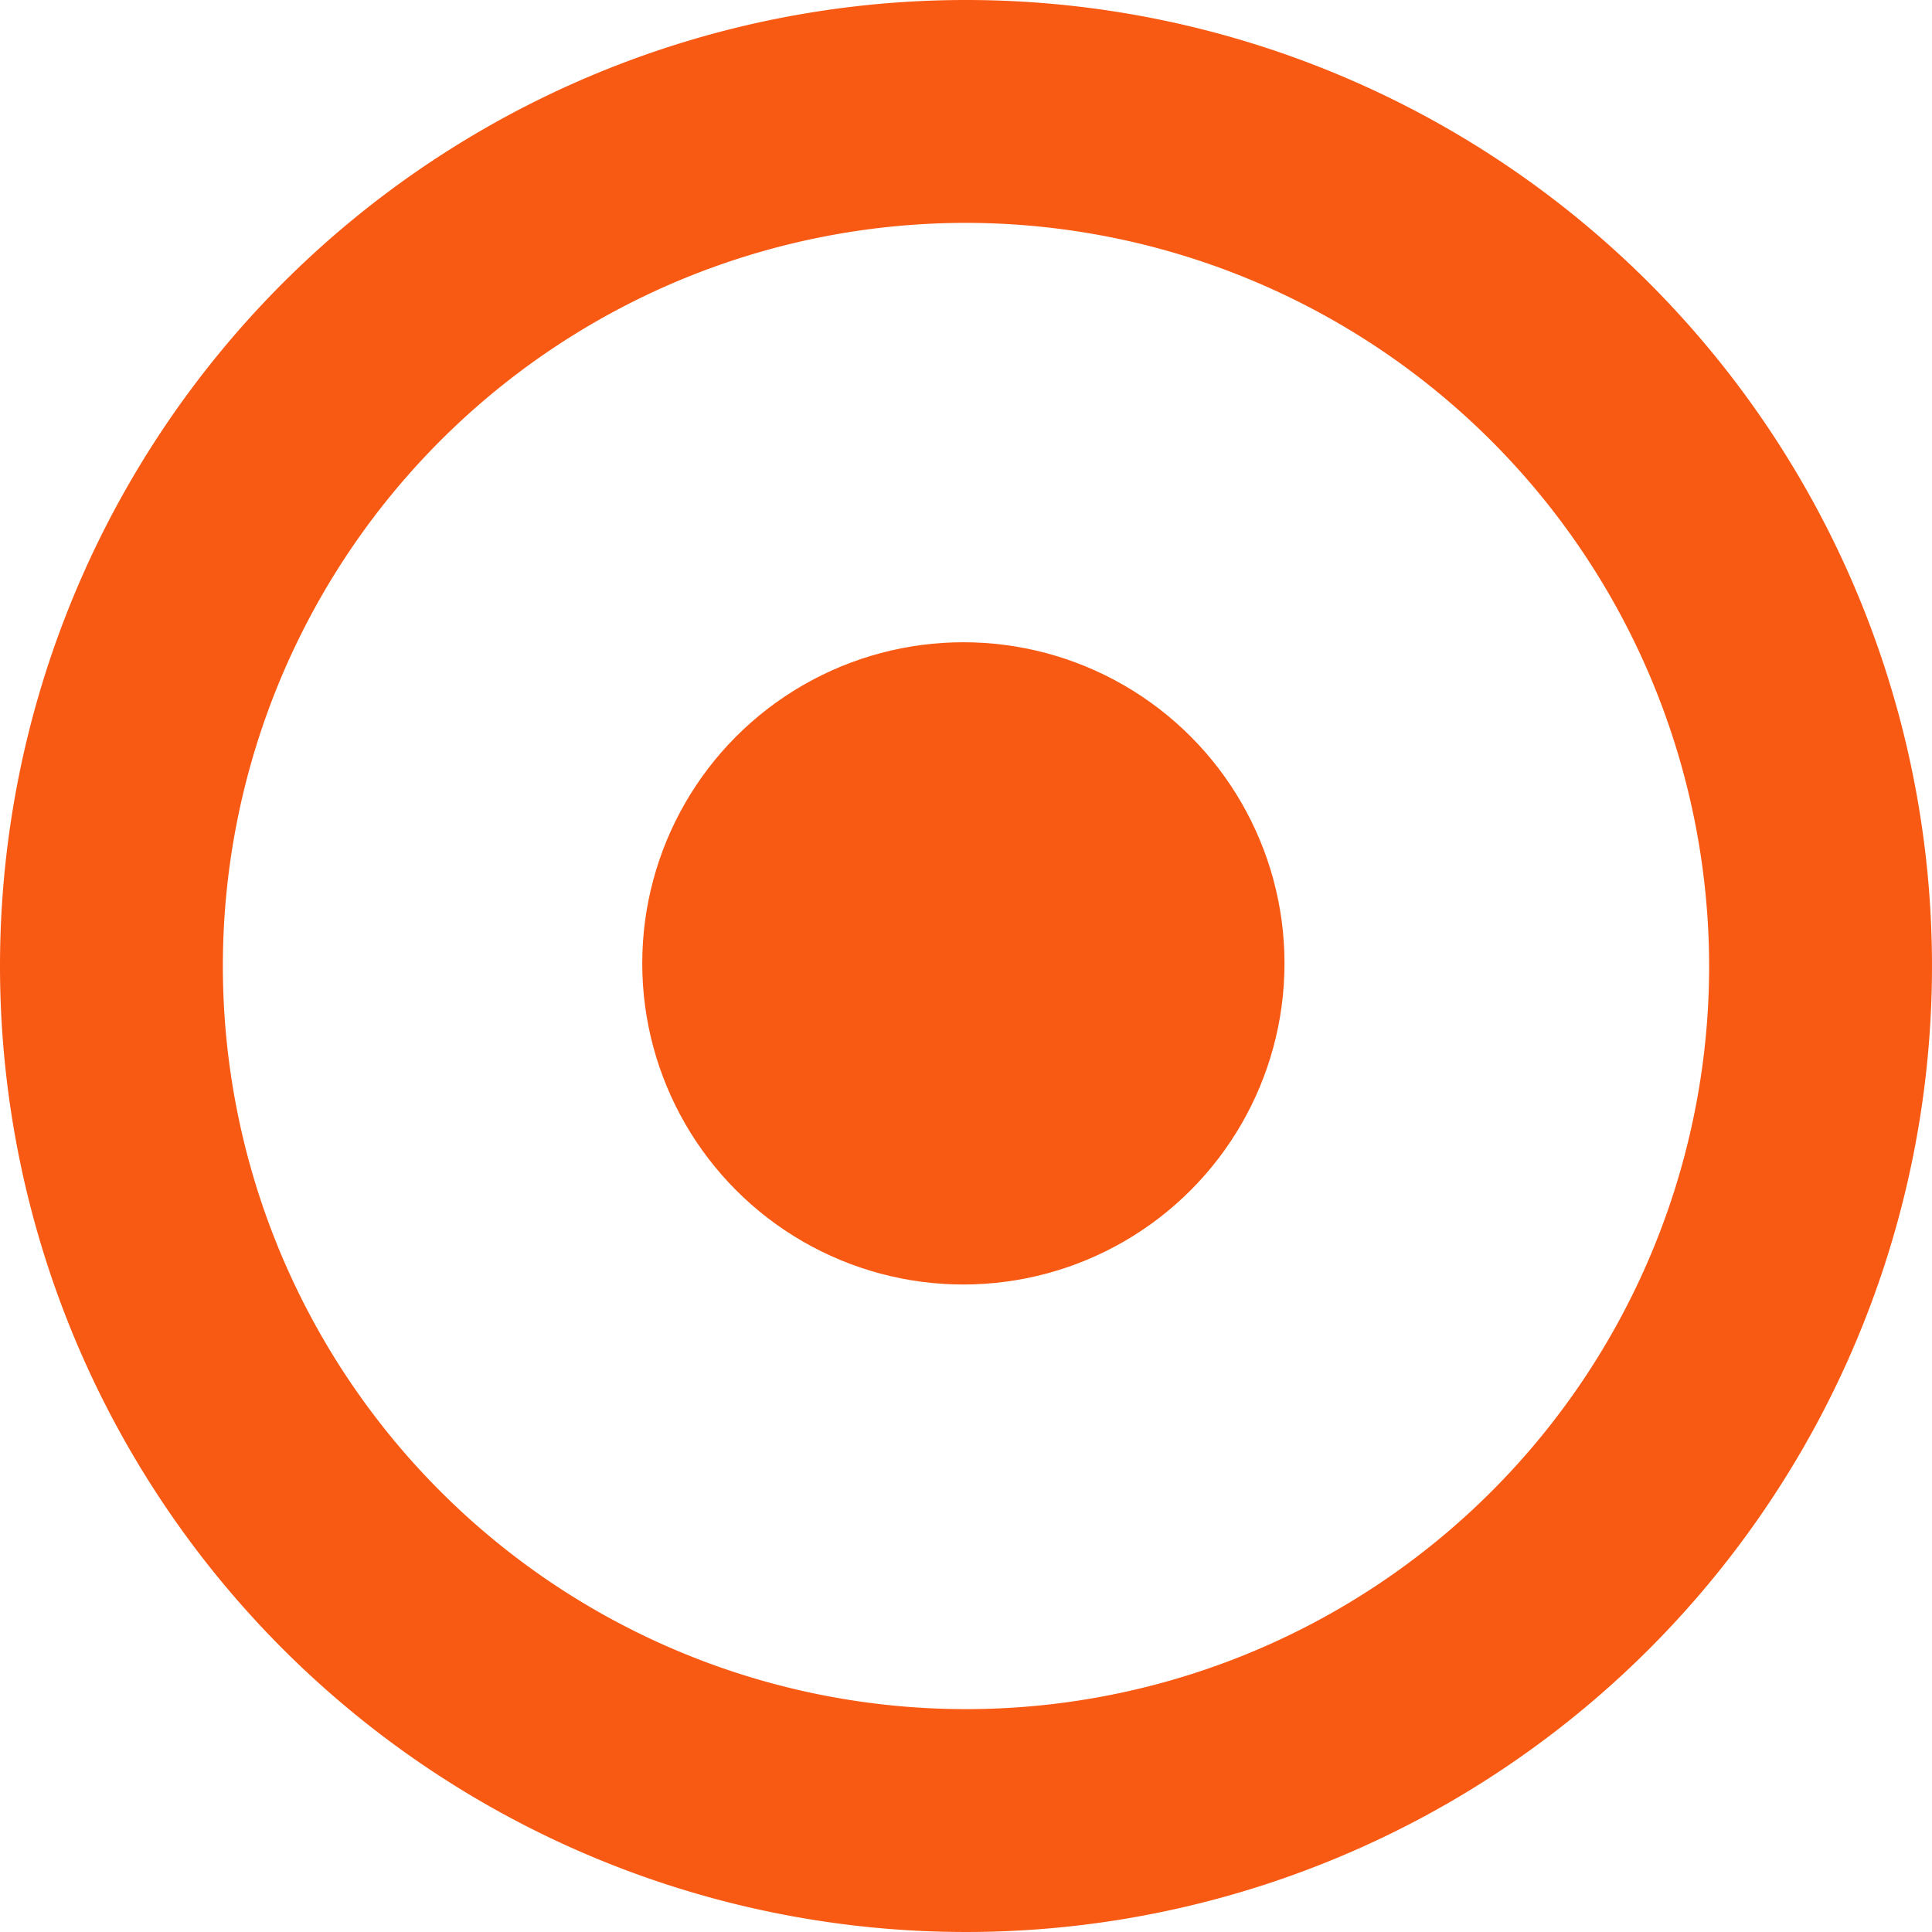
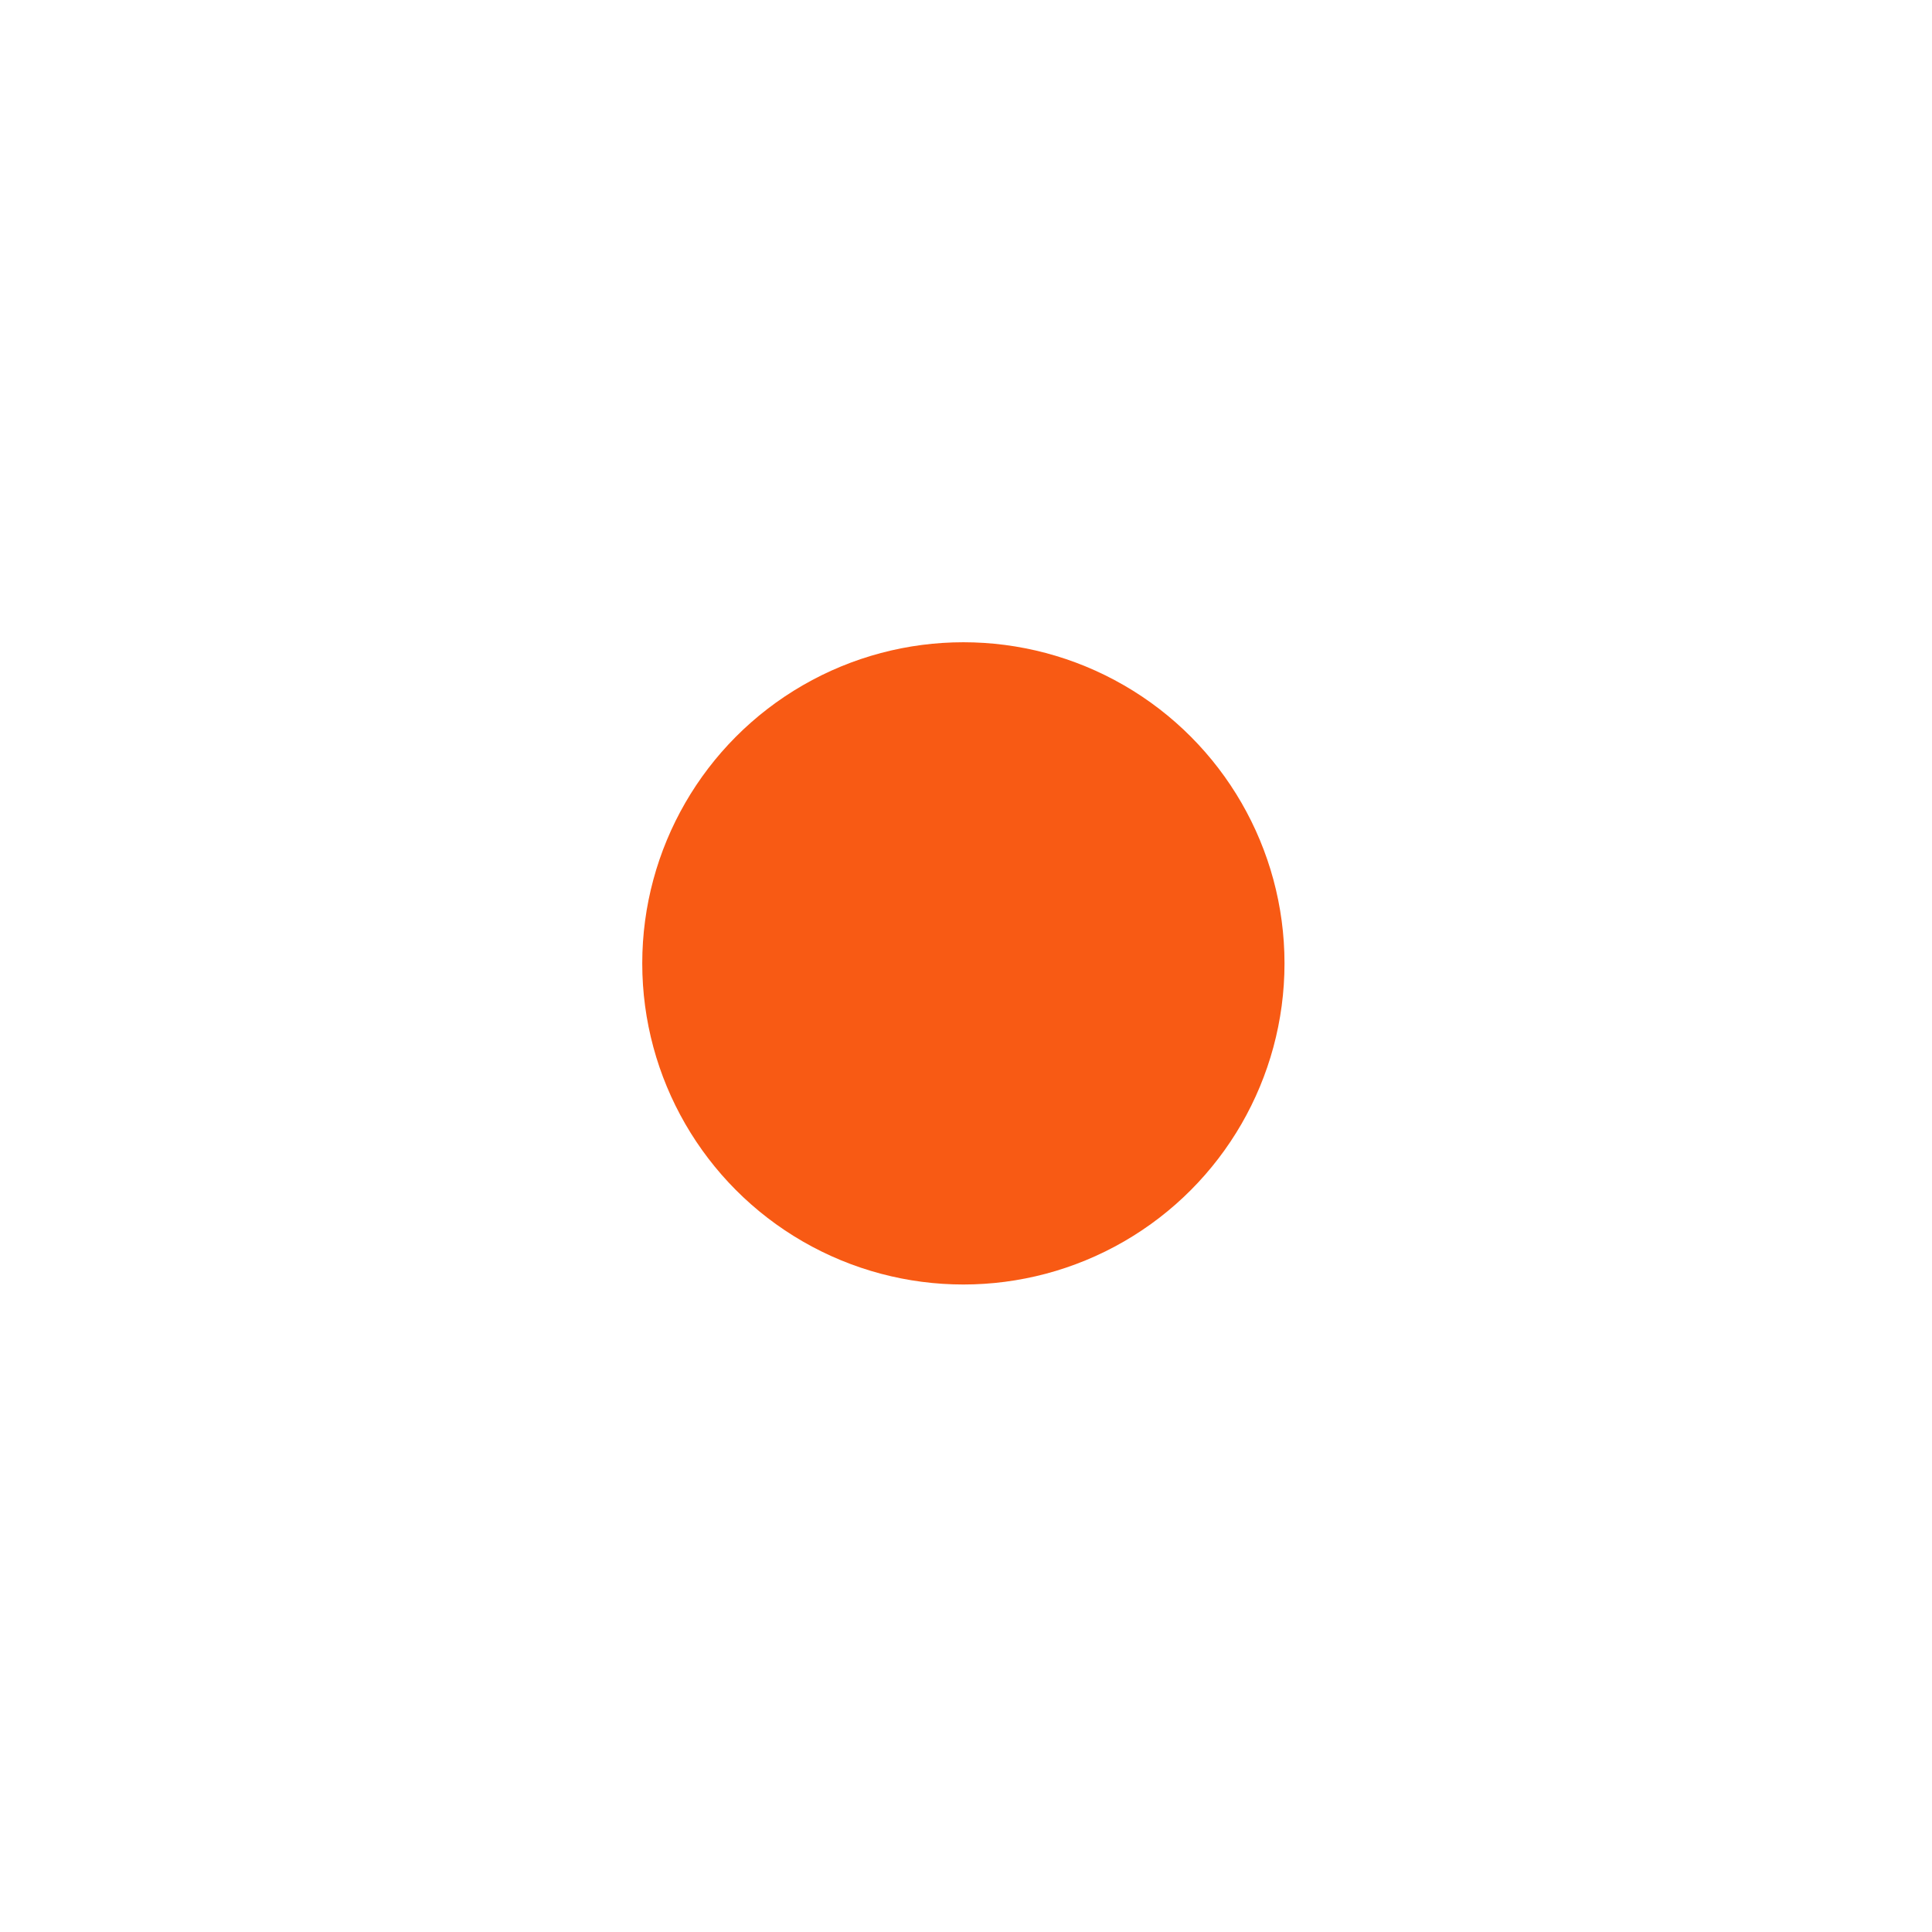
<svg xmlns="http://www.w3.org/2000/svg" width="14" height="14" viewBox="0 0 14 14">
  <g id="Group_669" data-name="Group 669" transform="translate(-1092 -621.015)">
    <circle id="Ellipse_40" data-name="Ellipse 40" cx="2.327" cy="2.327" r="2.327" transform="translate(1096.654 625.669)" fill="#f85a14" />
-     <path id="Ellipse_78" data-name="Ellipse 78" d="M7,1.615A5.385,5.385,0,1,0,12.385,7,5.391,5.391,0,0,0,7,1.615M7,0A7,7,0,1,1,0,7,7,7,0,0,1,7,0Z" transform="translate(1092 621.015)" fill="#f85a14" />
  </g>
</svg>